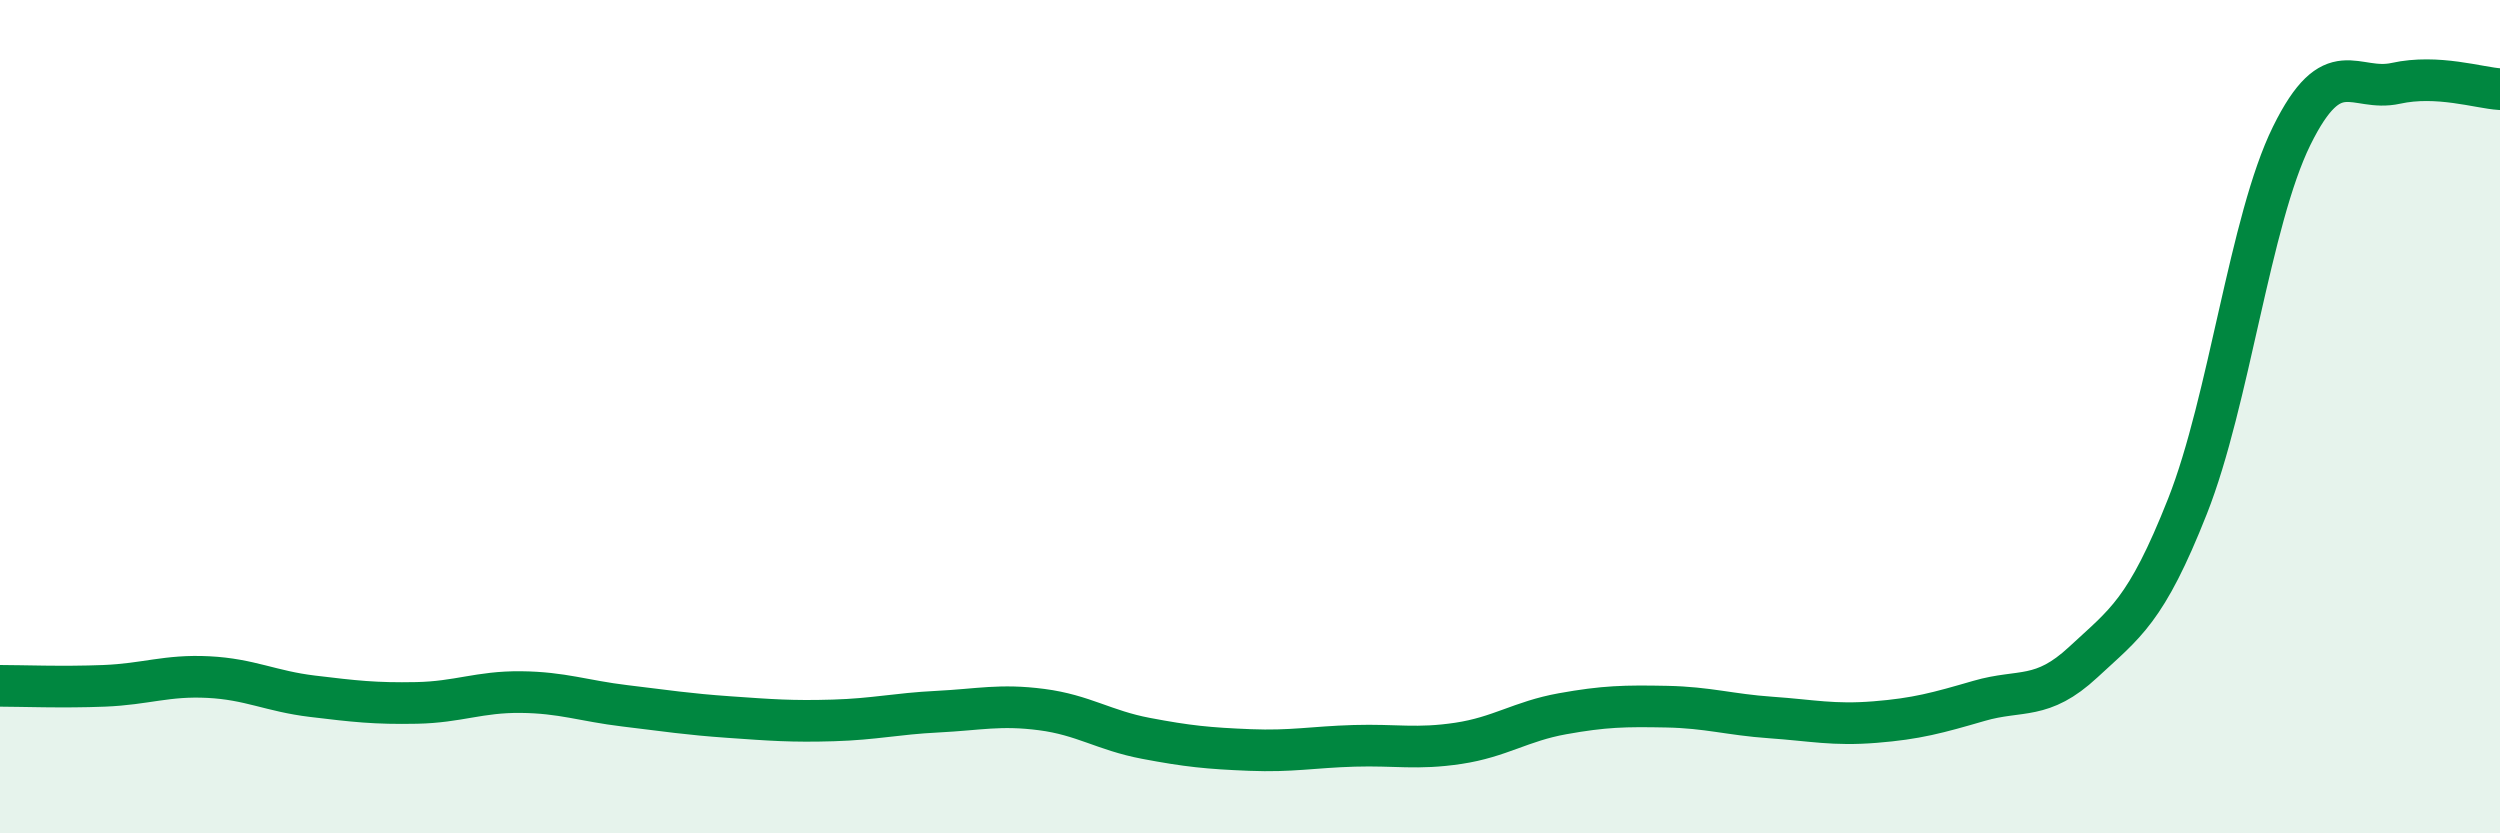
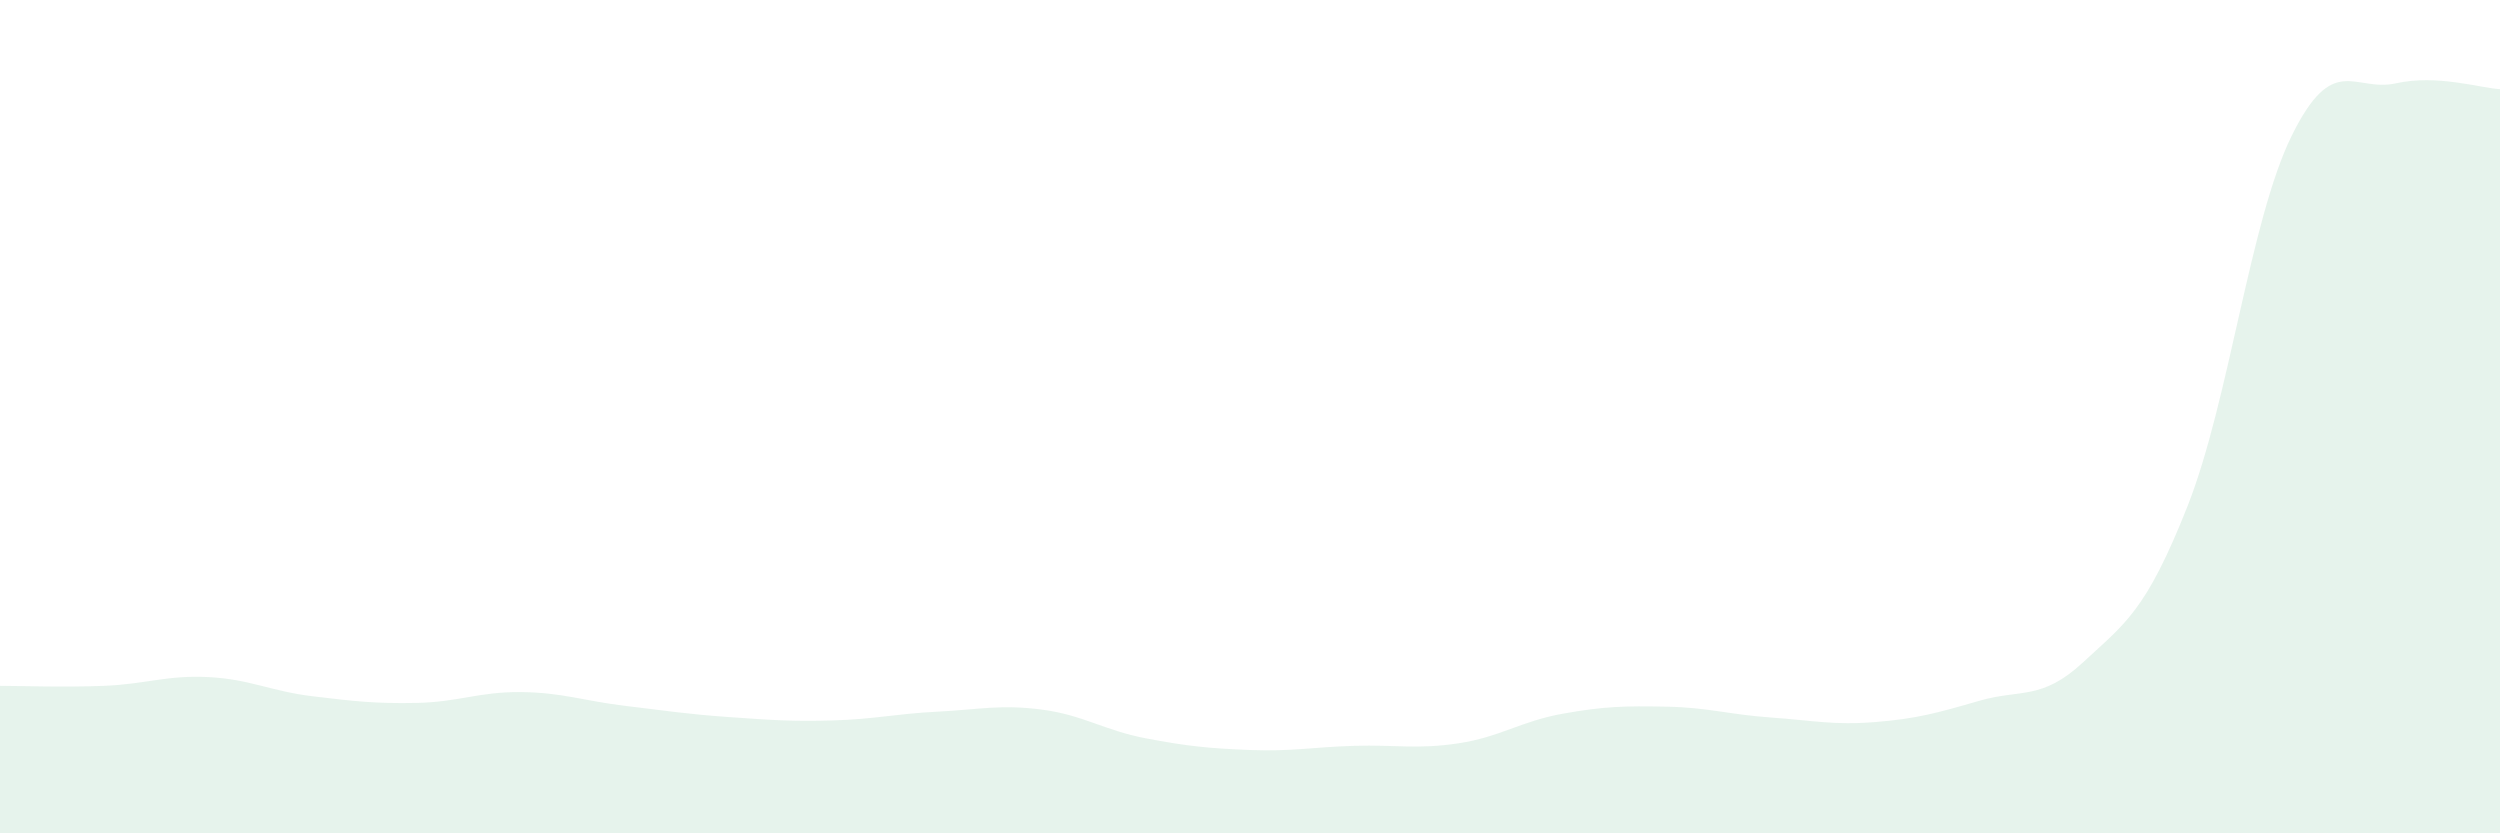
<svg xmlns="http://www.w3.org/2000/svg" width="60" height="20" viewBox="0 0 60 20">
  <path d="M 0,16.46 C 0.5,16.46 1.5,16.5 2.5,16.46 C 3.5,16.42 4,16.2 5,16.25 C 6,16.3 6.5,16.59 7.5,16.71 C 8.5,16.83 9,16.89 10,16.87 C 11,16.85 11.5,16.6 12.5,16.61 C 13.5,16.62 14,16.82 15,16.94 C 16,17.06 16.5,17.14 17.5,17.21 C 18.5,17.28 19,17.32 20,17.29 C 21,17.26 21.5,17.13 22.5,17.08 C 23.5,17.03 24,16.9 25,17.03 C 26,17.16 26.5,17.53 27.5,17.72 C 28.5,17.91 29,17.96 30,18 C 31,18.04 31.5,17.93 32.5,17.9 C 33.5,17.87 34,17.99 35,17.84 C 36,17.69 36.5,17.31 37.5,17.13 C 38.5,16.95 39,16.94 40,16.96 C 41,16.98 41.5,17.15 42.5,17.22 C 43.5,17.29 44,17.41 45,17.33 C 46,17.25 46.5,17.11 47.5,16.82 C 48.5,16.53 49,16.82 50,15.89 C 51,14.96 51.5,14.68 52.5,12.15 C 53.5,9.62 54,5.29 55,3.26 C 56,1.23 56.5,2.22 57.5,2 C 58.5,1.78 59.5,2.11 60,2.14L60 20L0 20Z" fill="#008740" opacity="0.1" stroke-linecap="round" stroke-linejoin="round" />
-   <path d="M 0,16.46 C 0.5,16.46 1.5,16.5 2.5,16.46 C 3.5,16.42 4,16.2 5,16.25 C 6,16.3 6.5,16.59 7.5,16.71 C 8.5,16.83 9,16.89 10,16.87 C 11,16.85 11.5,16.6 12.5,16.61 C 13.5,16.62 14,16.82 15,16.94 C 16,17.06 16.5,17.14 17.5,17.21 C 18.5,17.28 19,17.32 20,17.29 C 21,17.26 21.5,17.13 22.5,17.08 C 23.5,17.03 24,16.9 25,17.03 C 26,17.16 26.5,17.53 27.5,17.72 C 28.5,17.91 29,17.96 30,18 C 31,18.04 31.5,17.93 32.5,17.9 C 33.5,17.87 34,17.99 35,17.84 C 36,17.69 36.5,17.31 37.5,17.13 C 38.5,16.95 39,16.94 40,16.96 C 41,16.98 41.5,17.15 42.5,17.22 C 43.5,17.29 44,17.41 45,17.33 C 46,17.25 46.5,17.11 47.5,16.82 C 48.5,16.53 49,16.82 50,15.89 C 51,14.96 51.5,14.68 52.5,12.15 C 53.5,9.62 54,5.29 55,3.26 C 56,1.23 56.5,2.22 57.5,2 C 58.5,1.78 59.5,2.11 60,2.14" stroke="#008740" stroke-width="1" fill="none" stroke-linecap="round" stroke-linejoin="round" />
</svg>